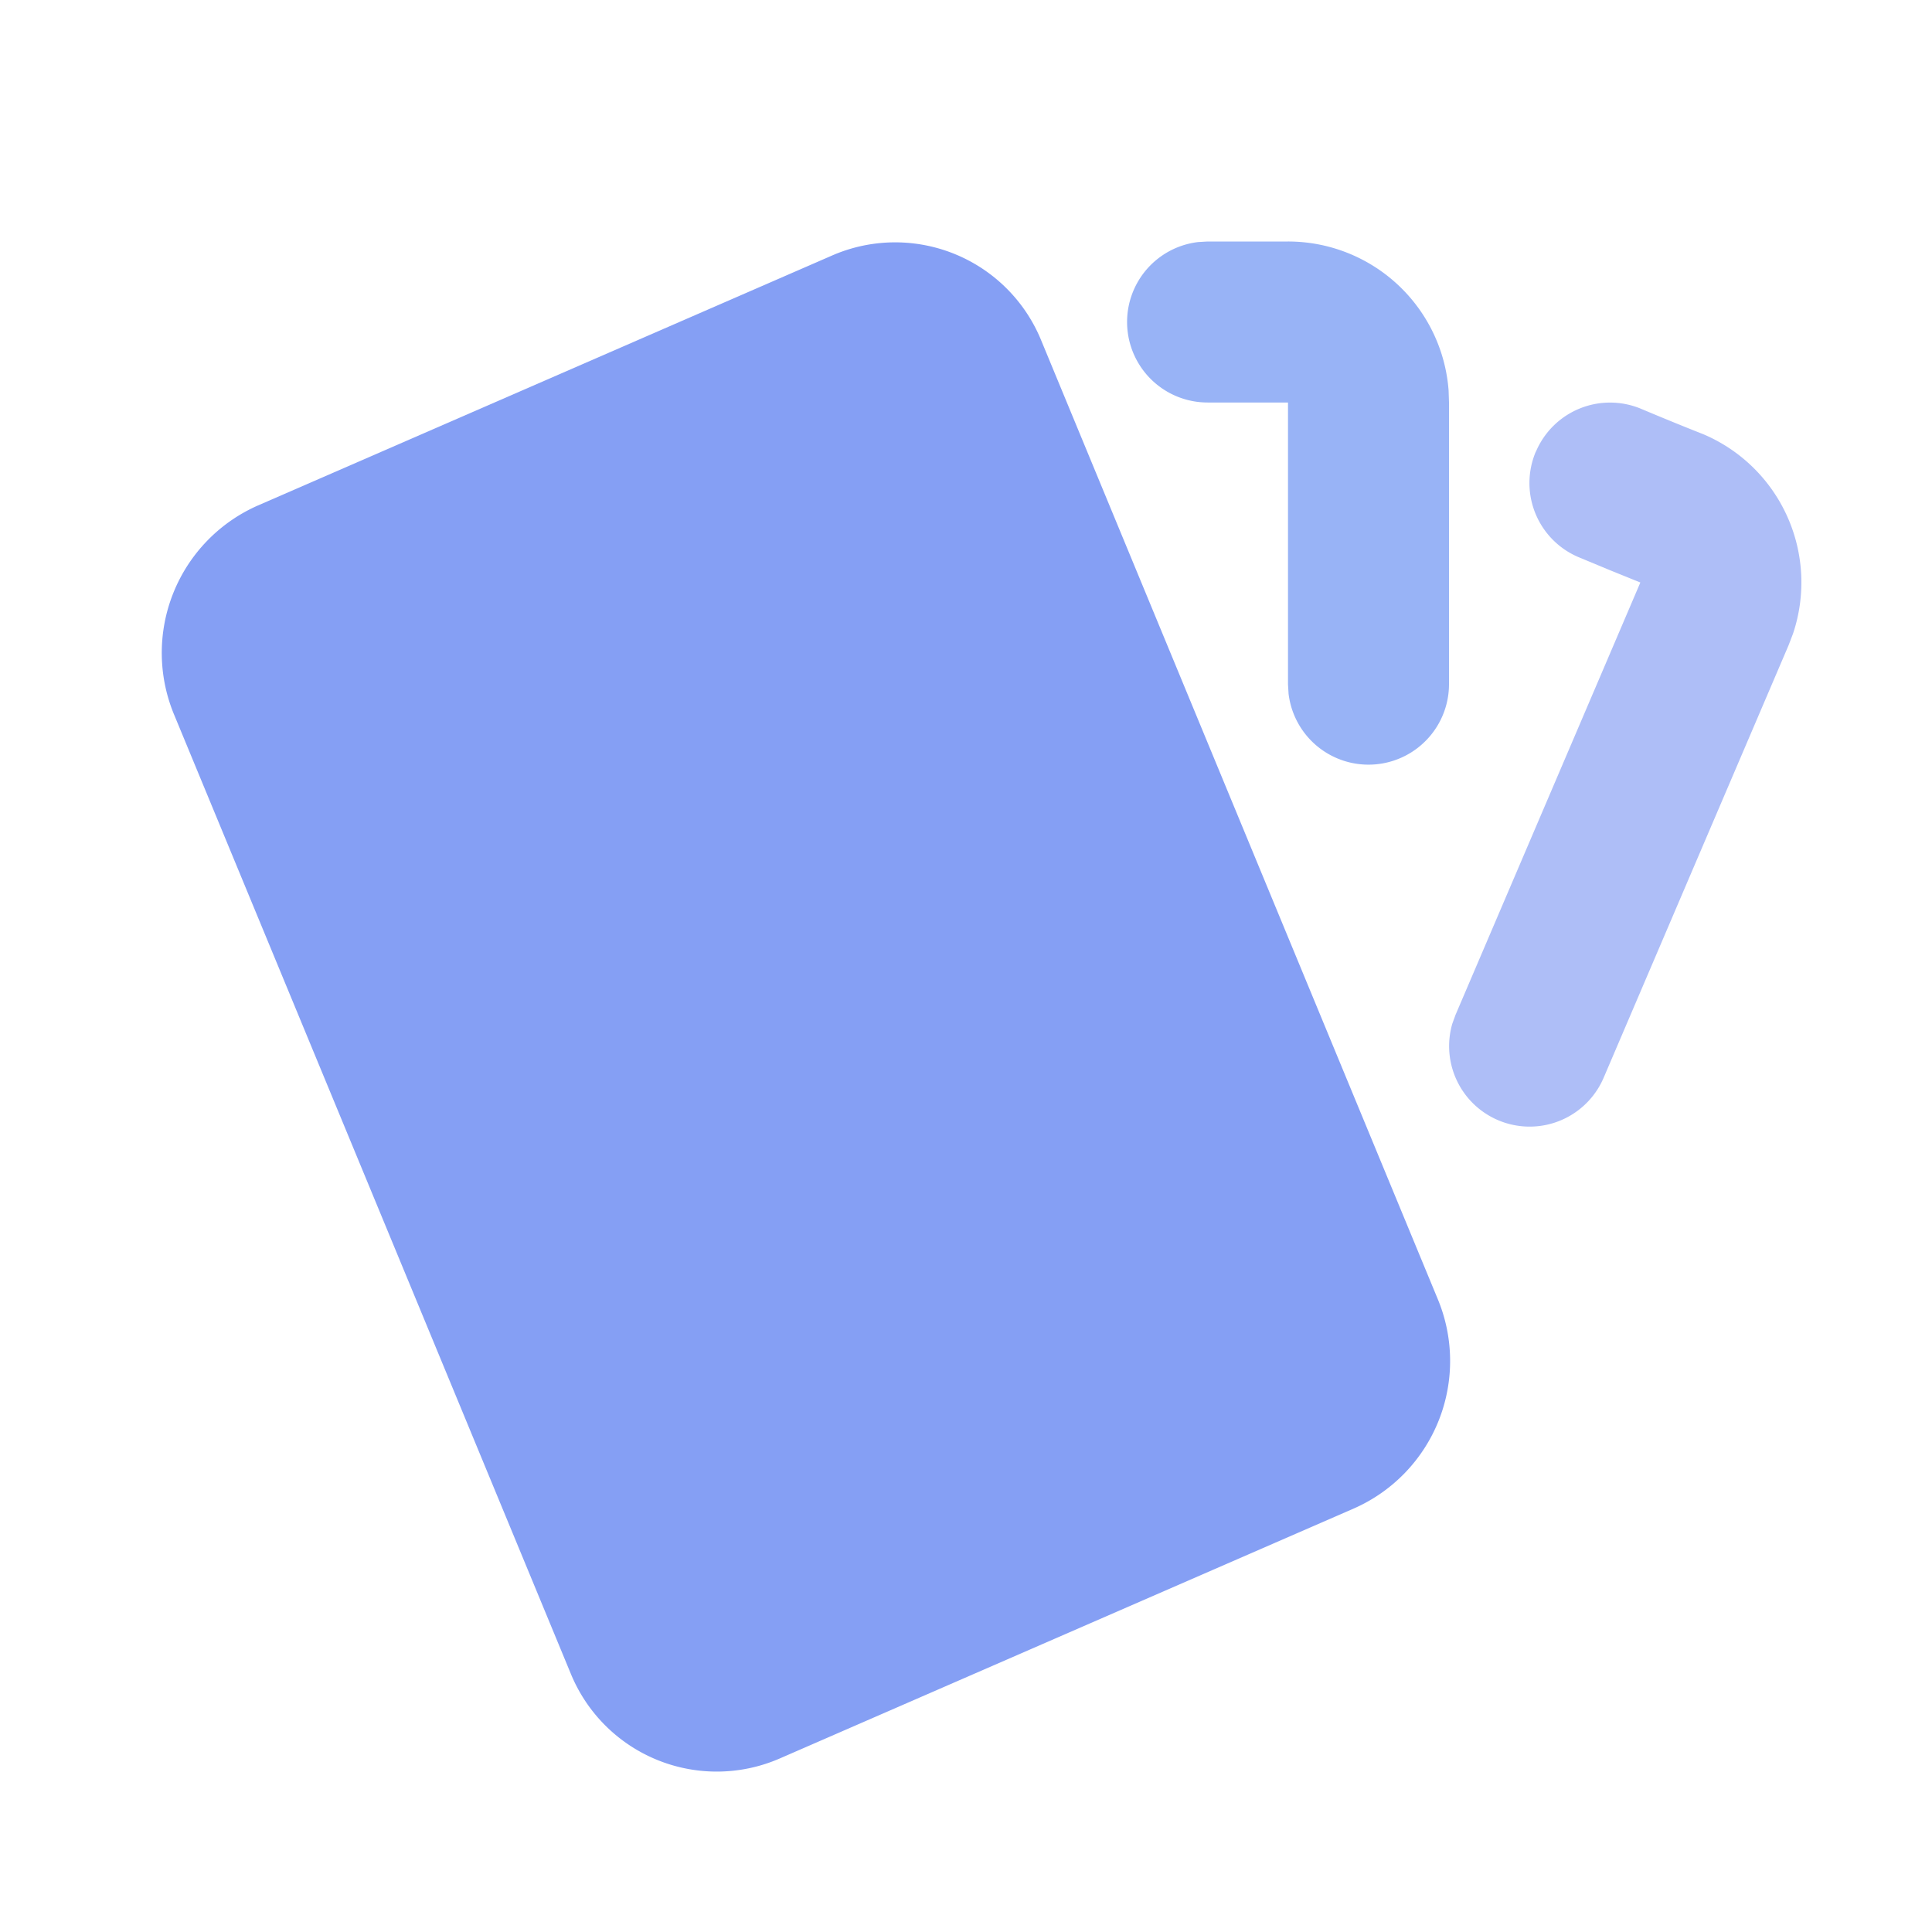
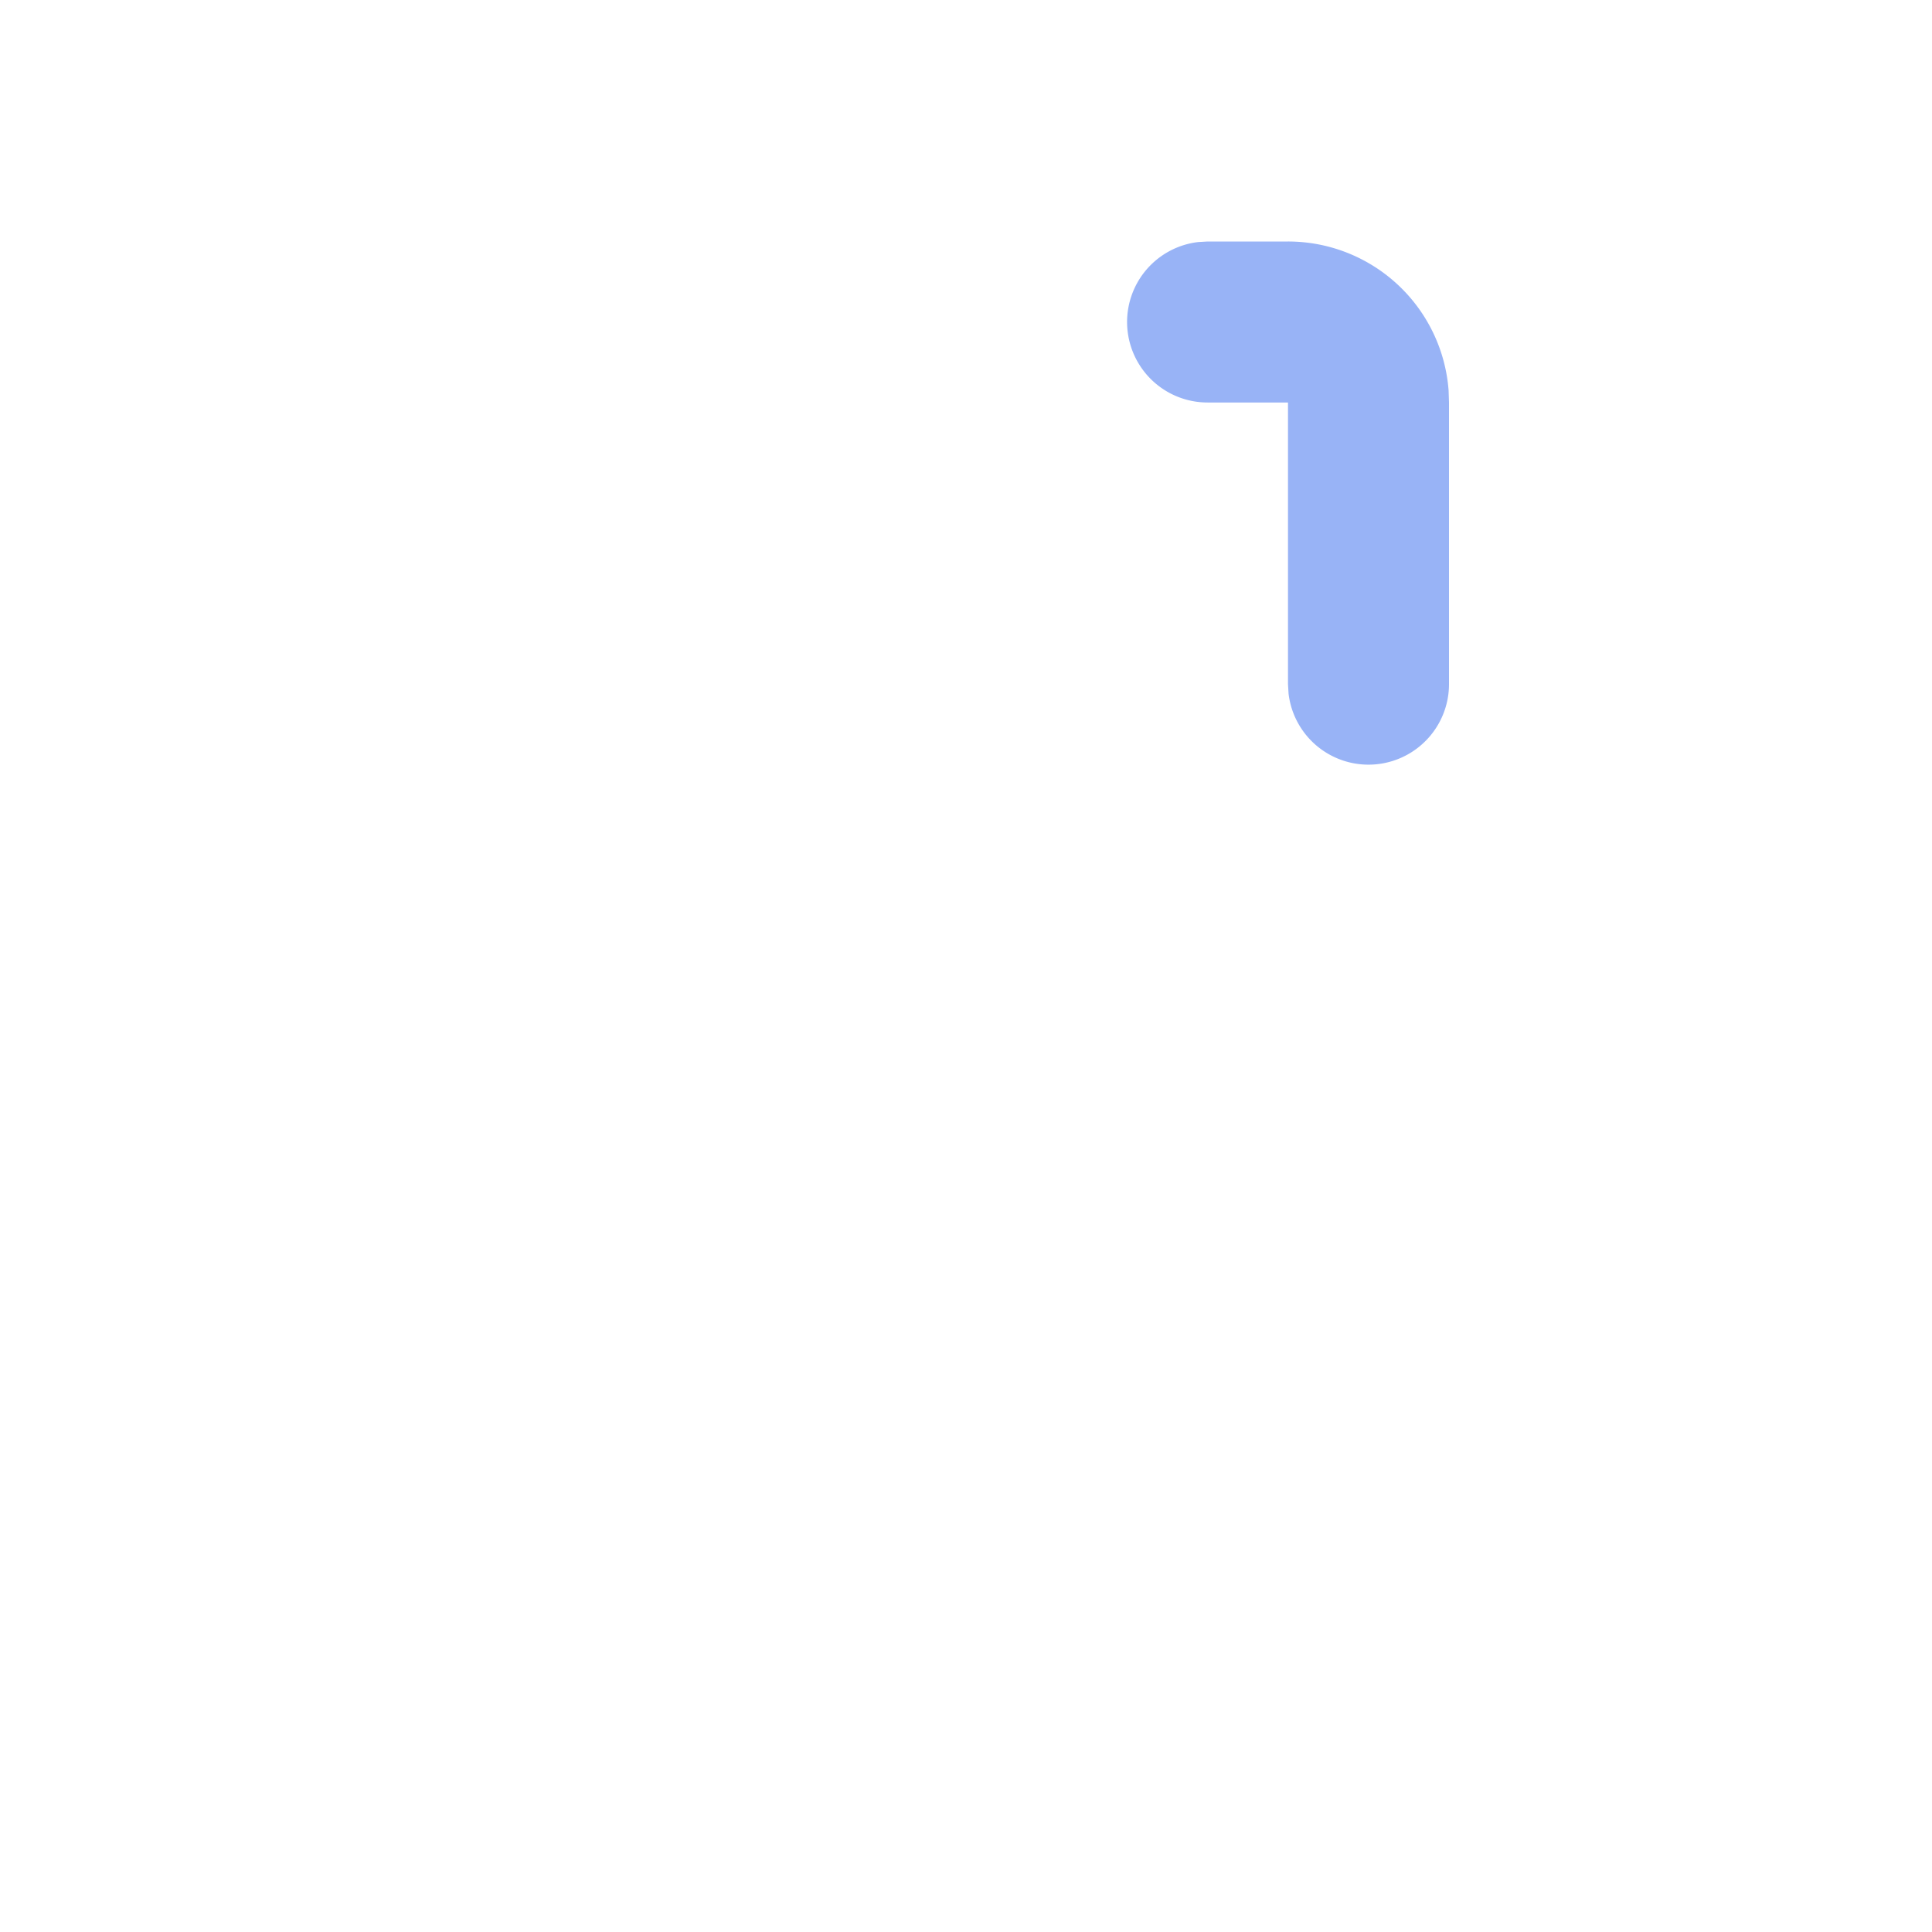
<svg xmlns="http://www.w3.org/2000/svg" class="icon icon-tabler icon-tabler-cards-filled" width="44" height="44" viewBox="0 0 24 24" stroke-width="1.5" stroke="#2c3e50" fill="none" stroke-linecap="round" stroke-linejoin="round">
  <path stroke="none" d="M0 0h24v24H0z" fill="none" />
-   <path d="M10.348 3.169l-7.15 3.113a2 2 0 0 0 -1.03 2.608l4.92 11.895a1.96 1.96 0 0 0 2.59 1.063l7.142 -3.11a2.002 2.002 0 0 0 1.036 -2.611l-4.92 -11.894a1.96 1.96 0 0 0 -2.588 -1.064z" stroke-width="0" fill="#859ff4" />
  <path d="M16 3a2 2 0 0 1 1.995 1.85l.005 .15v3.5a1 1 0 0 1 -1.993 .117l-.007 -.117v-3.5h-1a1 1 0 0 1 -.117 -1.993l.117 -.007h1z" stroke-width="0" fill="#98b3f6" />
-   <path d="M19.08 5.61a1 1 0 0 1 1.31 -.53c.257 .108 .505 .21 .769 .314a2 2 0 0 1 1.114 2.479l-.056 .146l-2.298 5.374a1 1 0 0 1 -1.878 -.676l.04 -.11l2.296 -5.371l-.366 -.148l-.402 -.167a1 1 0 0 1 -.53 -1.312z" stroke-width="0" fill="#aebef7" />
</svg>